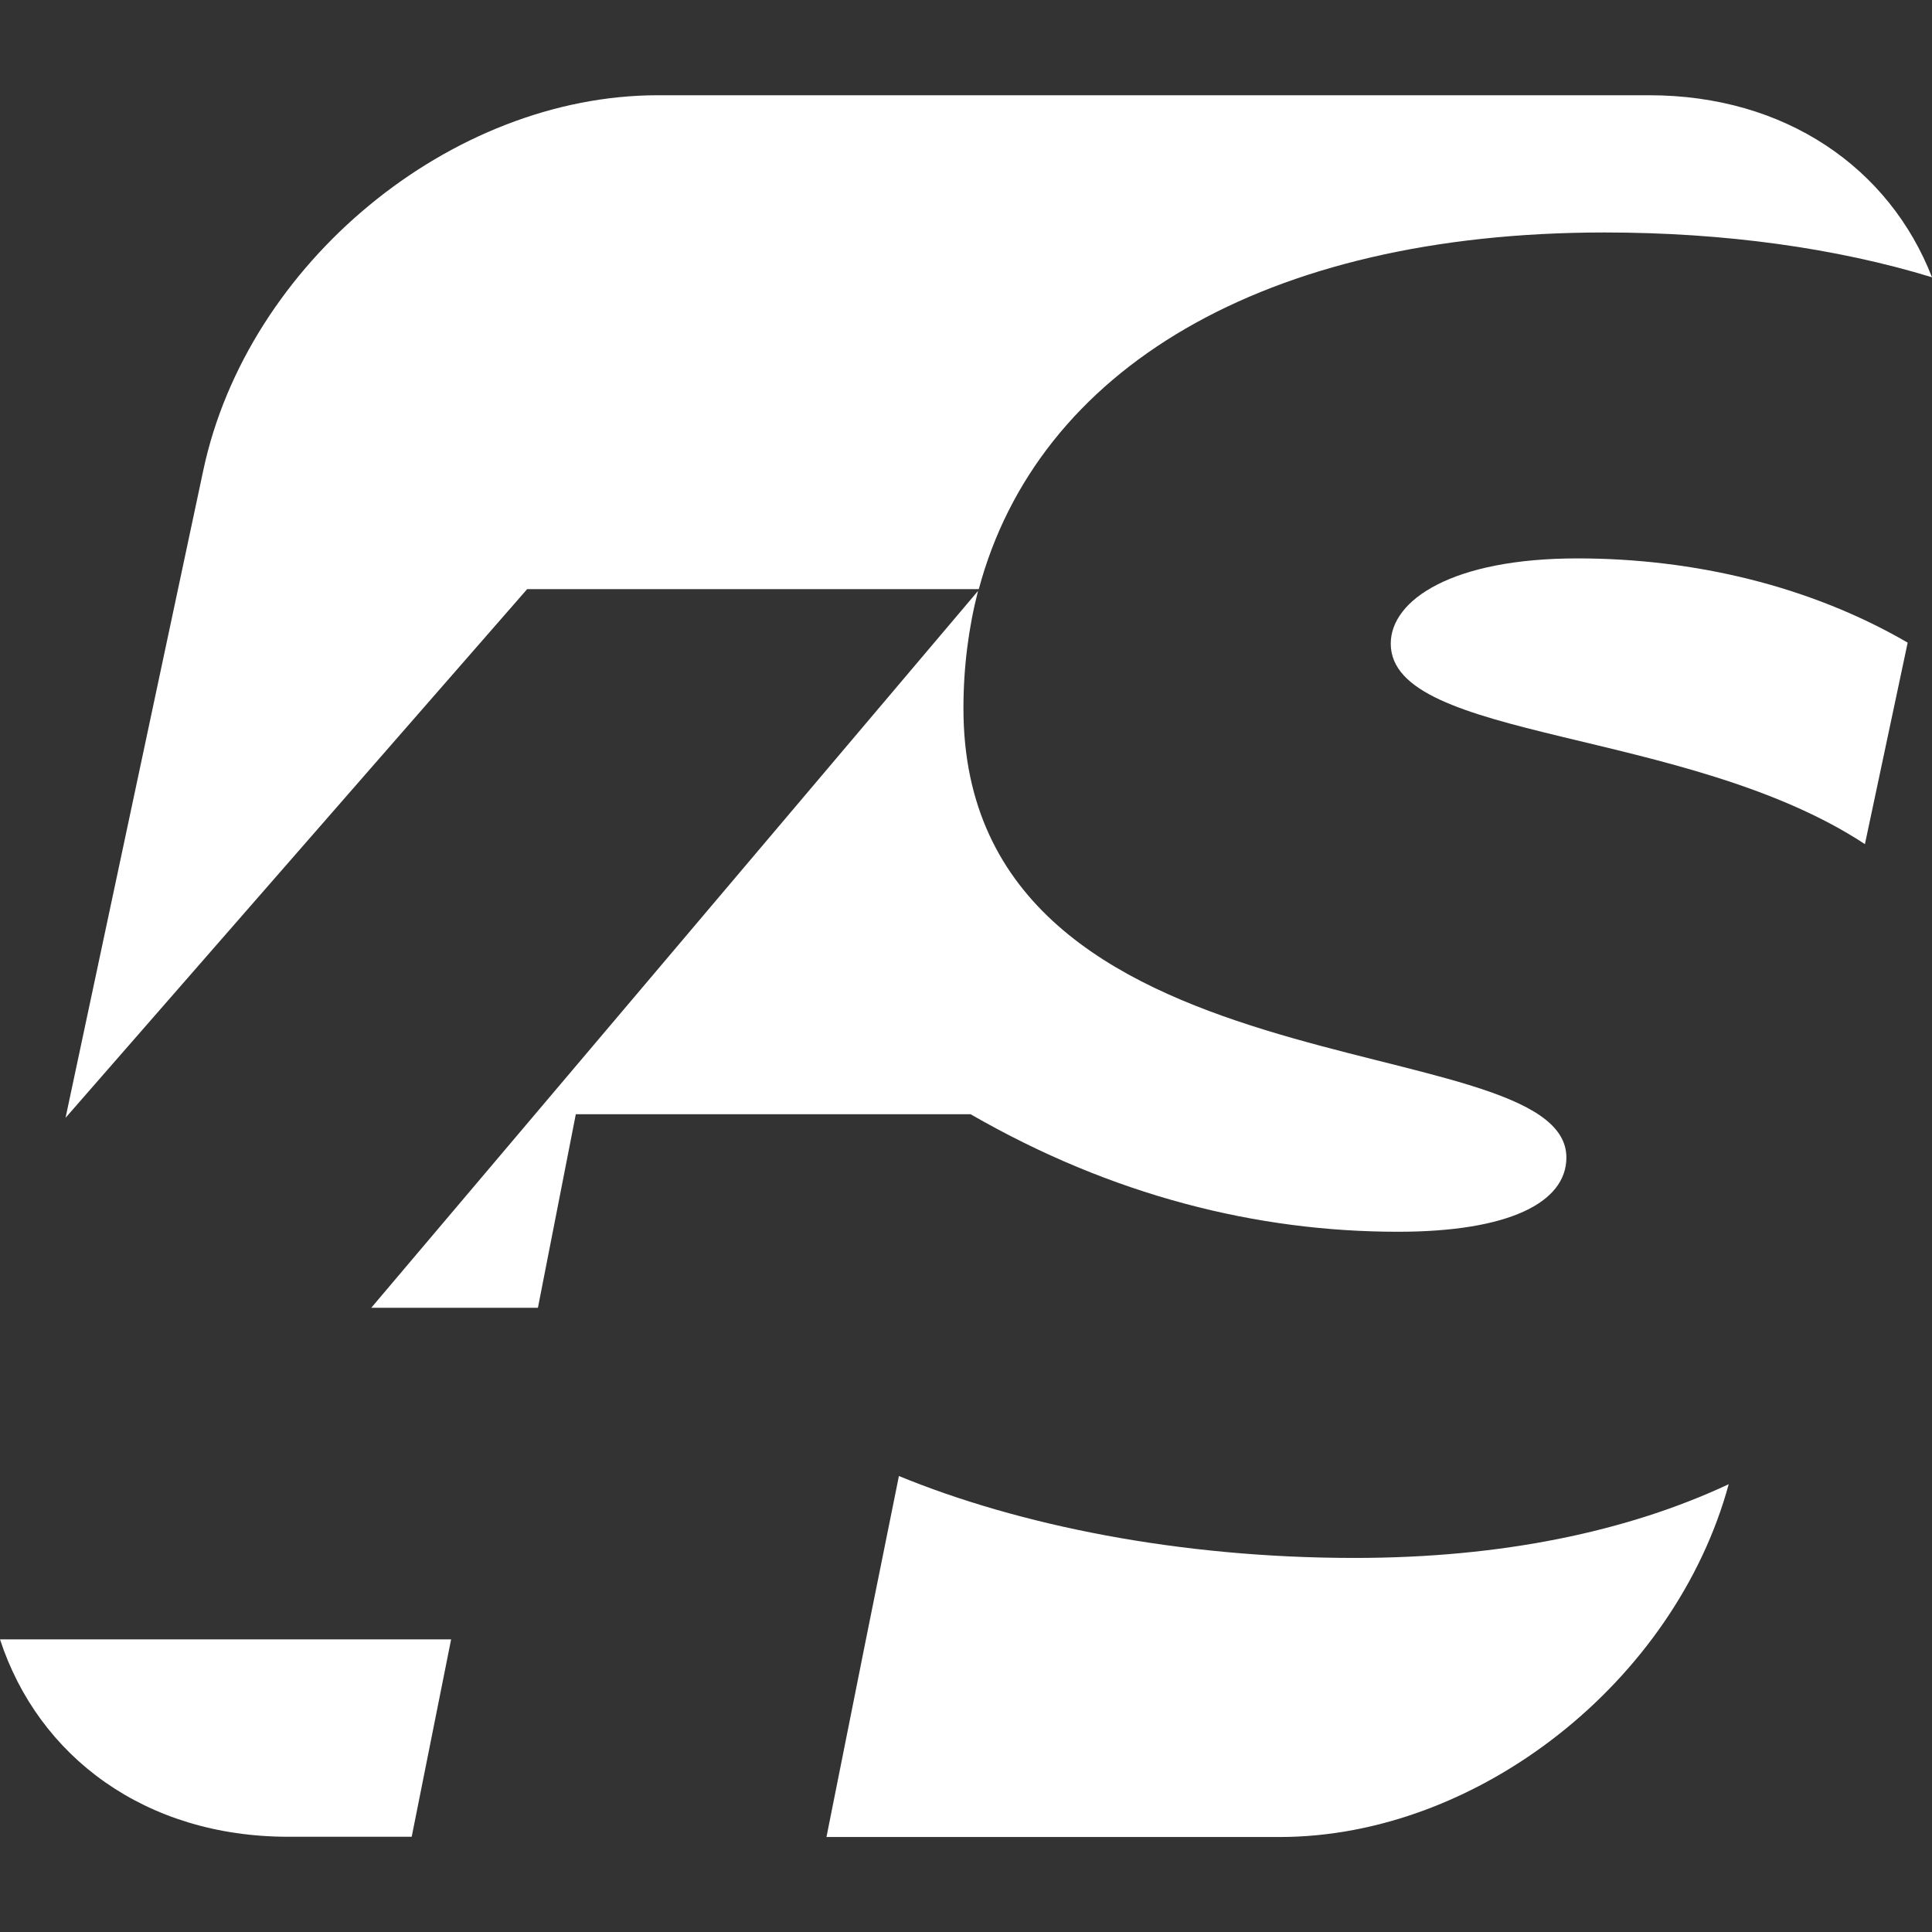
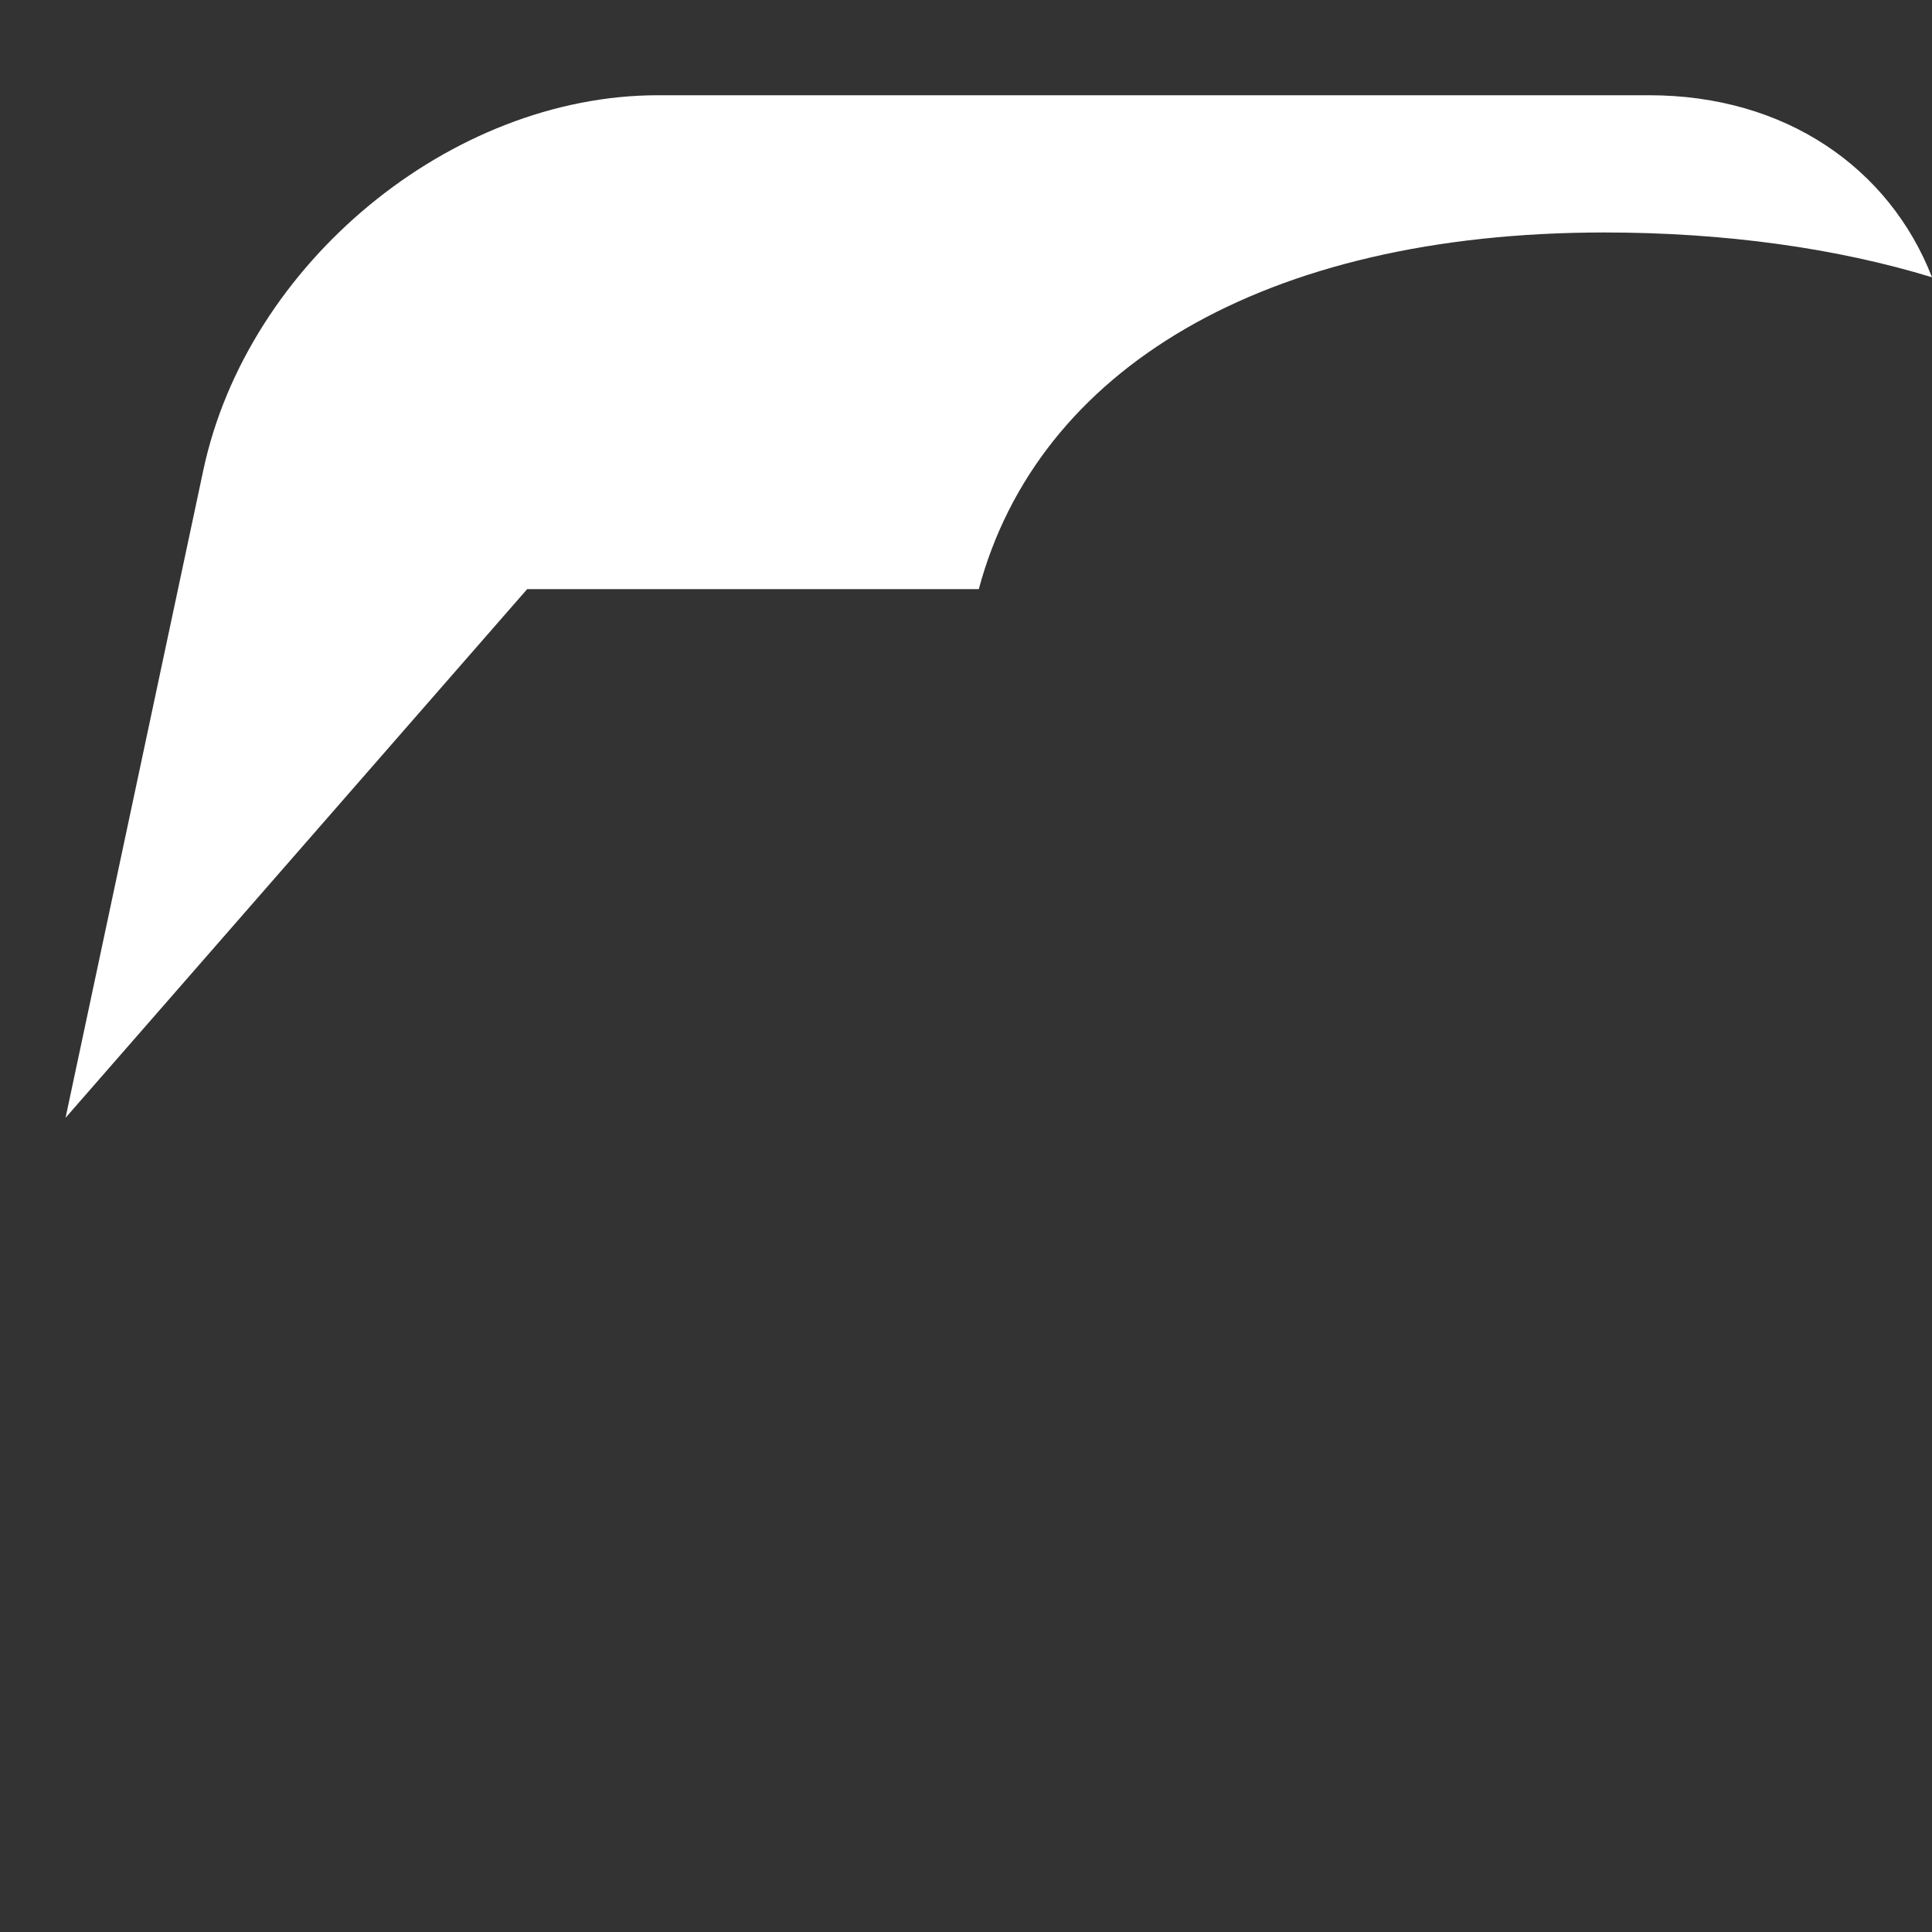
<svg xmlns="http://www.w3.org/2000/svg" id="Warstwa_1" x="0px" y="0px" viewBox="824.7 42.6 754.6 754.6" style="enable-background:new 824.7 42.6 754.6 754.6;" xml:space="preserve">
  <rect x="824.7" y="42.6" width="754.6" height="754.6" fill="#333333" stroke="none" />
  <style type="text/css">	.st0{fill:#FFFFFF;}</style>
  <g id="XMLID_582_">
-     <path id="XMLID_587_" class="st0" d="M1440.8,260.7c-48.8,0-72.9,16.2-72.9,33.3c0,38.1,115.8,32.6,185.2,78.3l16.7-78.7  C1531.6,271.4,1486.2,260.7,1440.8,260.7z" />
-     <path id="XMLID_586_" class="st0" d="M1370.7,523.7c43.1,0,65.8-11.3,65.8-29c0-52.4-235.5-22-235.5-175.4c0-16.1,2-31.5,5.7-45.9  l-237,280h65.1l14.8-75.6h154.2C1259,509.6,1315.6,523.7,1370.7,523.7z" />
-     <path id="XMLID_585_" class="st0" d="M1353.8,651.1c-68.6,0-131.3-12.8-178-32l-12.9,63.9l-15.4,77.1h176.9  c77.9,0,154.6-61,175.5-137.8C1460.4,640.8,1411.2,651.1,1353.8,651.1z" />
-     <path id="XMLID_584_" class="st0" d="M1000.9,682.9H824.7c15,45.9,56.8,77.1,112.6,77.1h48.2L1000.9,682.9z" />
    <path id="XMLID_583_" class="st0" d="M1030.6,272.7H1207c22.9-85.6,111-139.3,244.4-139.3c46.9,0,90.6,6.1,127.9,17.5  c-16.6-42.6-57.1-71.1-110.5-71.1h-387.1c-80.9,0-160.4,65.6-177.6,146.5l-53.8,252.9L1030.6,272.7z" />
  </g>
</svg>